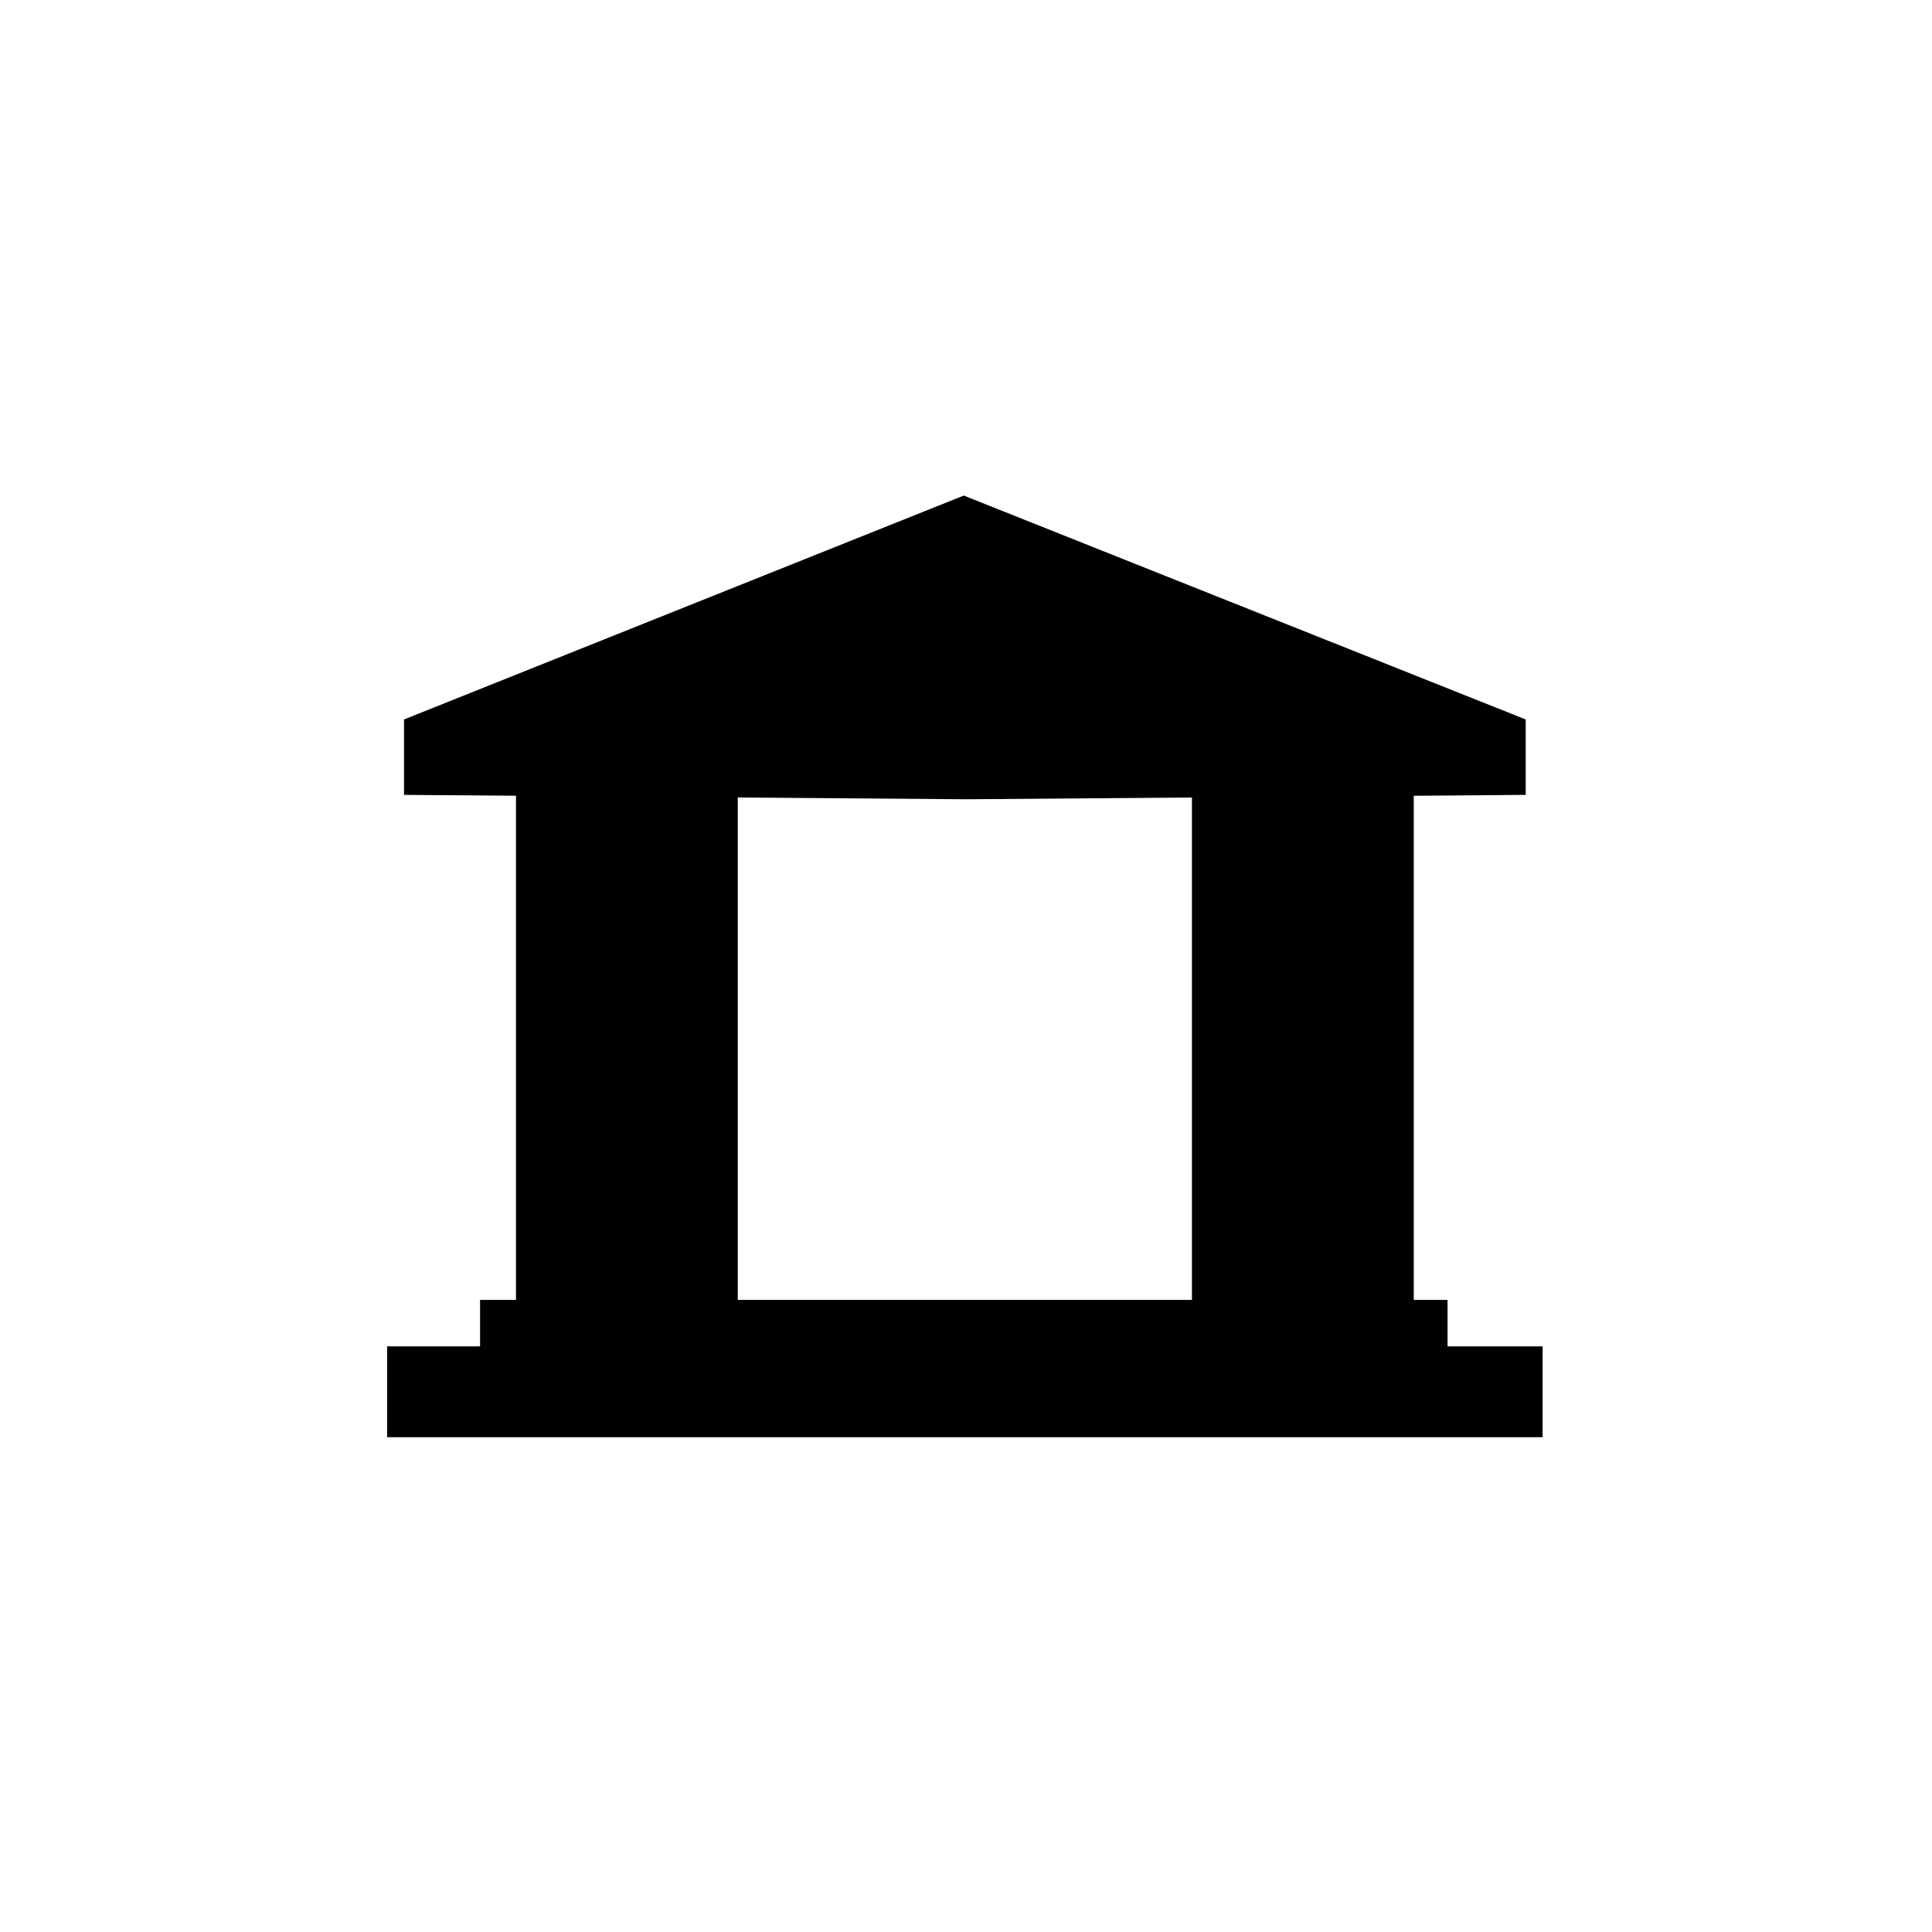
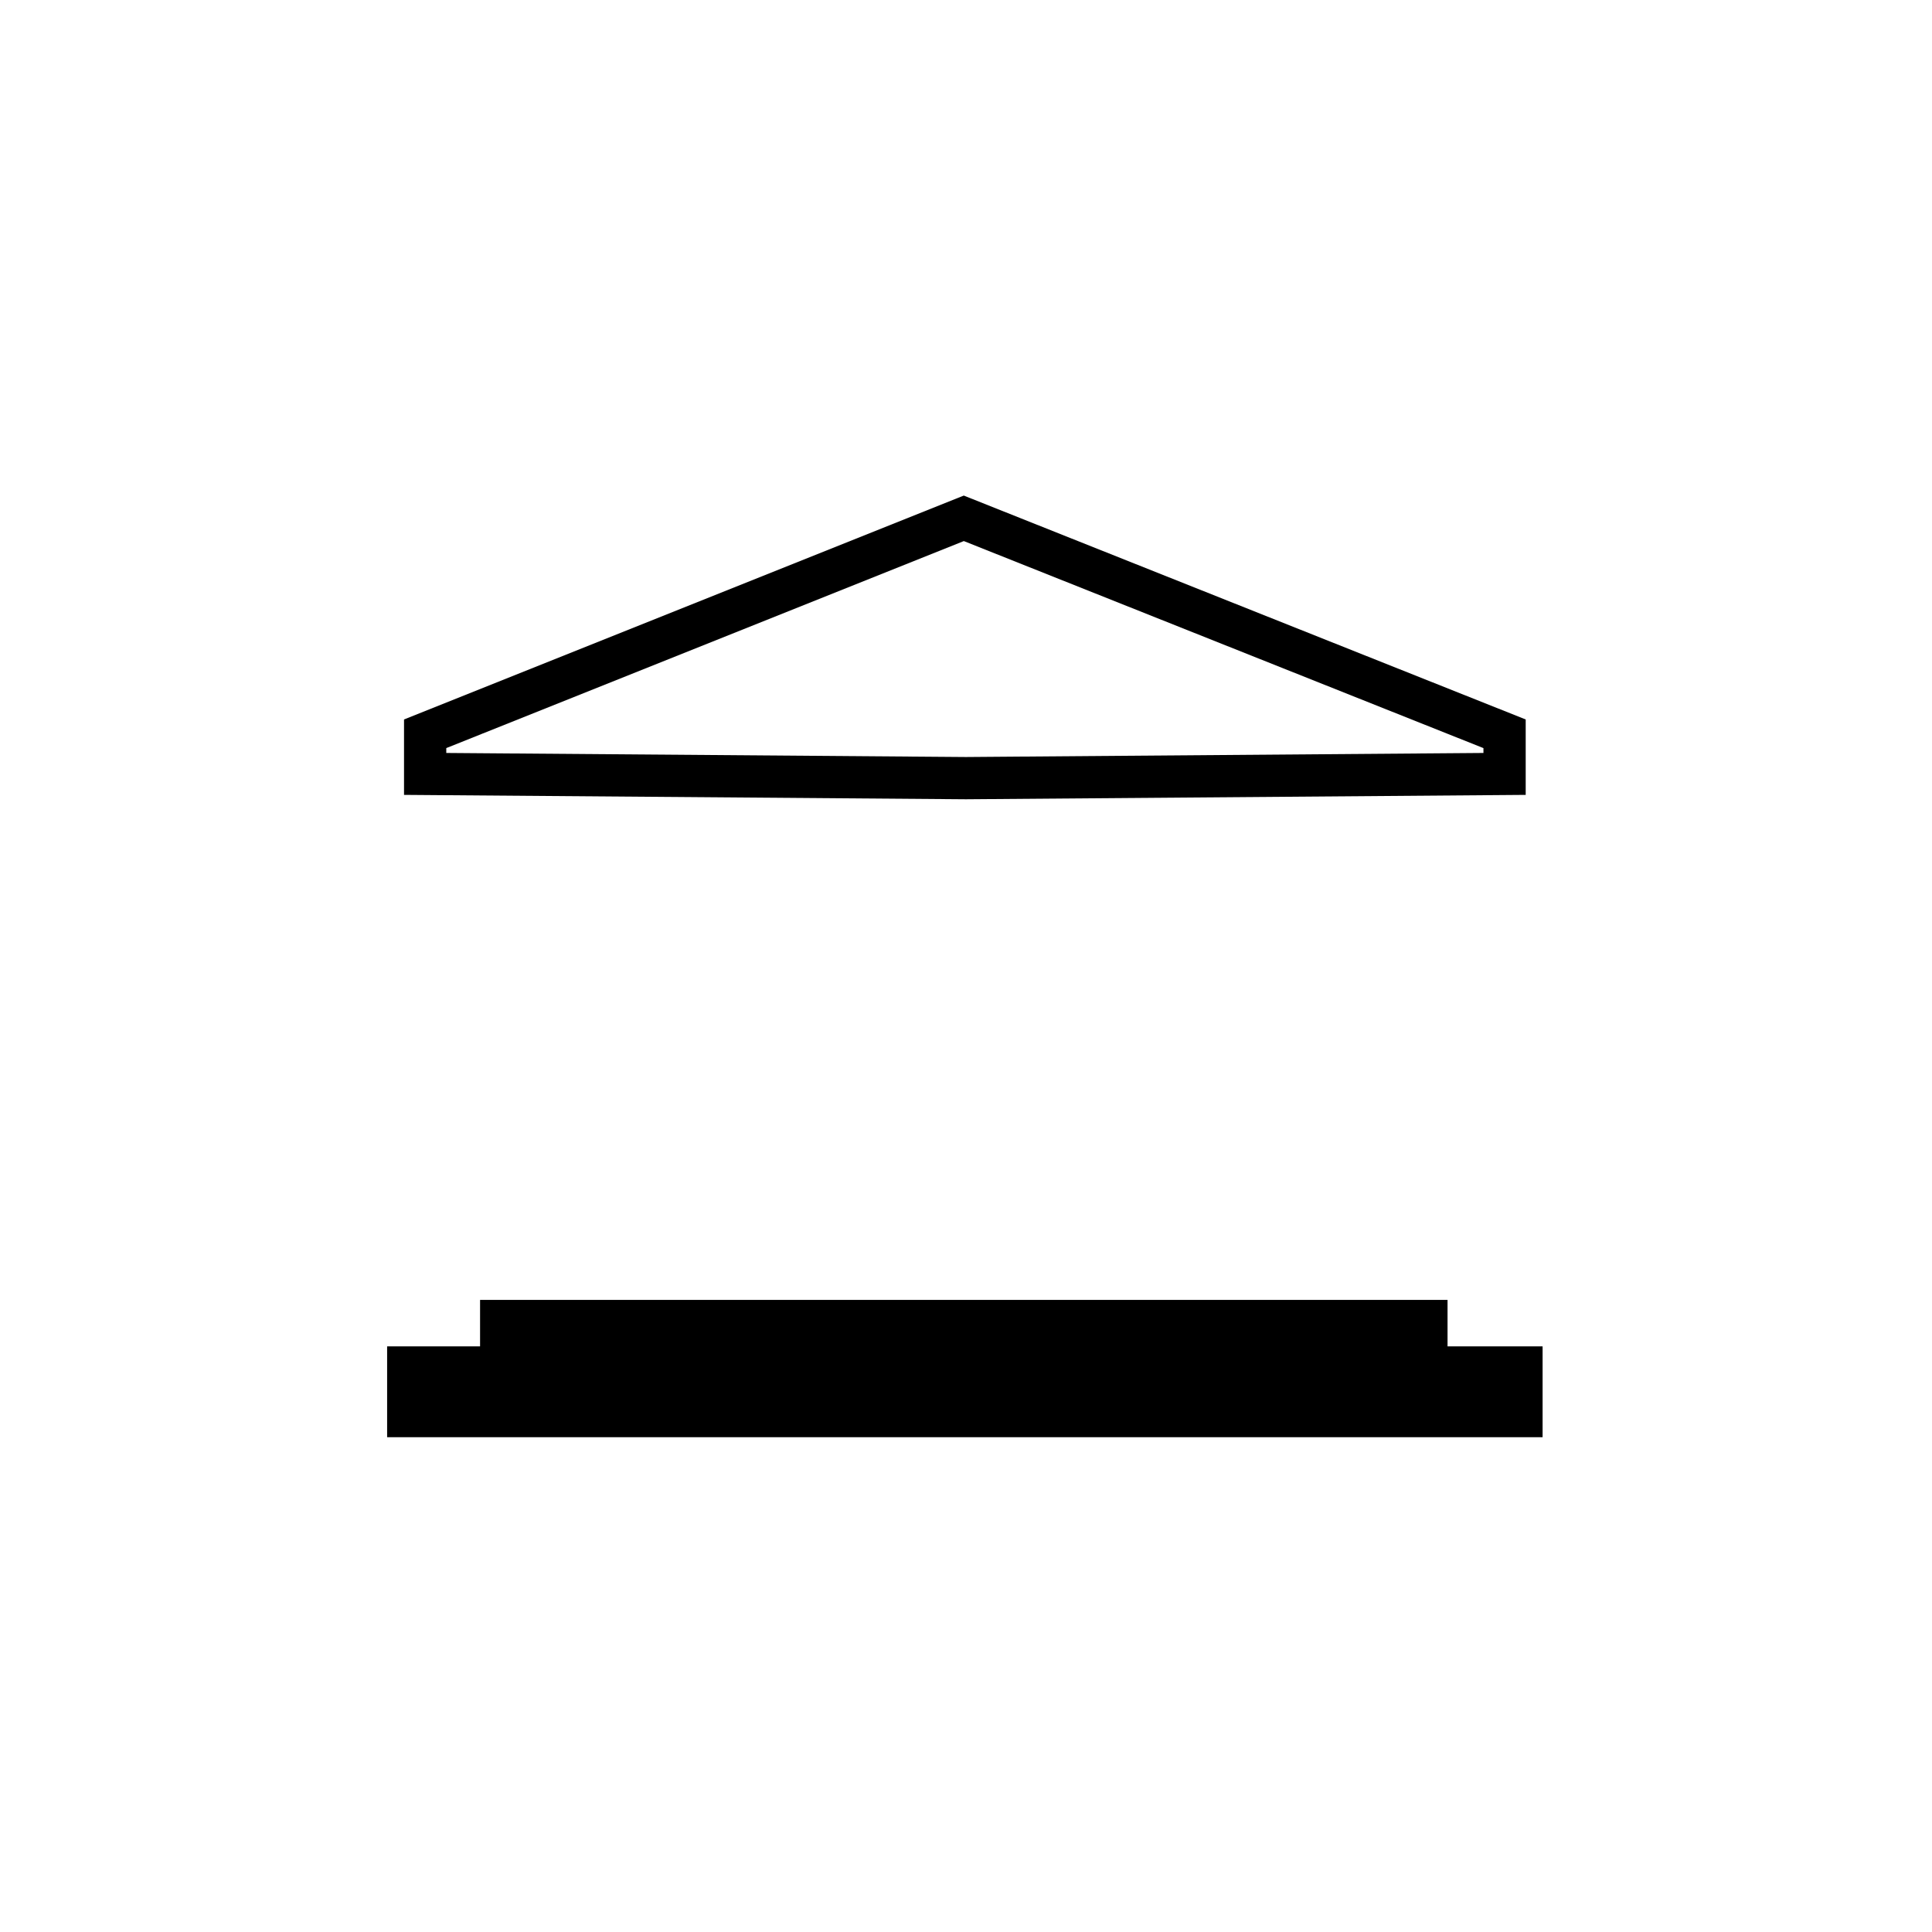
<svg xmlns="http://www.w3.org/2000/svg" width="800px" height="800px" version="1.1" viewBox="144 144 512 512">
  <defs>
    <clipPath id="a">
      <path d="m148.09 148.09h503.81v360.91h-503.81z" />
    </clipPath>
  </defs>
-   <path transform="matrix(5.598 0 0 5.598 2577.6 -1173)" d="m-409.3 273.5h8.5v23h-8.5z" stroke="#000000" stroke-miterlimit="10" stroke-width="2" />
-   <path transform="matrix(5.598 0 0 5.598 2577.6 -1173)" d="m-377.3 273.5h8.5v23h-8.5z" stroke="#000000" stroke-miterlimit="10" stroke-width="2" />
  <path transform="matrix(5.598 0 0 5.598 2577.6 -1173)" d="m-415.4 300h52.7v2.3h-52.7z" stroke="#000000" stroke-miterlimit="10" stroke-width="2" />
-   <path transform="matrix(5.598 0 0 5.598 2577.6 -1173)" d="m-389 267.9v-0.1" fill="none" stroke="#000000" stroke-miterlimit="10" stroke-width="2" />
-   <path d="m542.75 338.42-143.31-57.098-142.75 57.098v10.637l143.31 1.117 142.75-1.117z" />
  <g clip-path="url(#a)">
    <path transform="matrix(5.598 0 0 5.598 2577.6 -1173)" d="m-363.5 270-25.6-10.2-25.5 10.2v1.9l25.6 0.2 25.5-0.2z" fill="none" stroke="#000000" stroke-miterlimit="10" stroke-width="2" />
  </g>
  <path transform="matrix(5.598 0 0 5.598 2577.6 -1173)" d="m-411 297.8h43.8v1.1h-43.8z" stroke="#000000" stroke-miterlimit="10" stroke-width="2" />
</svg>